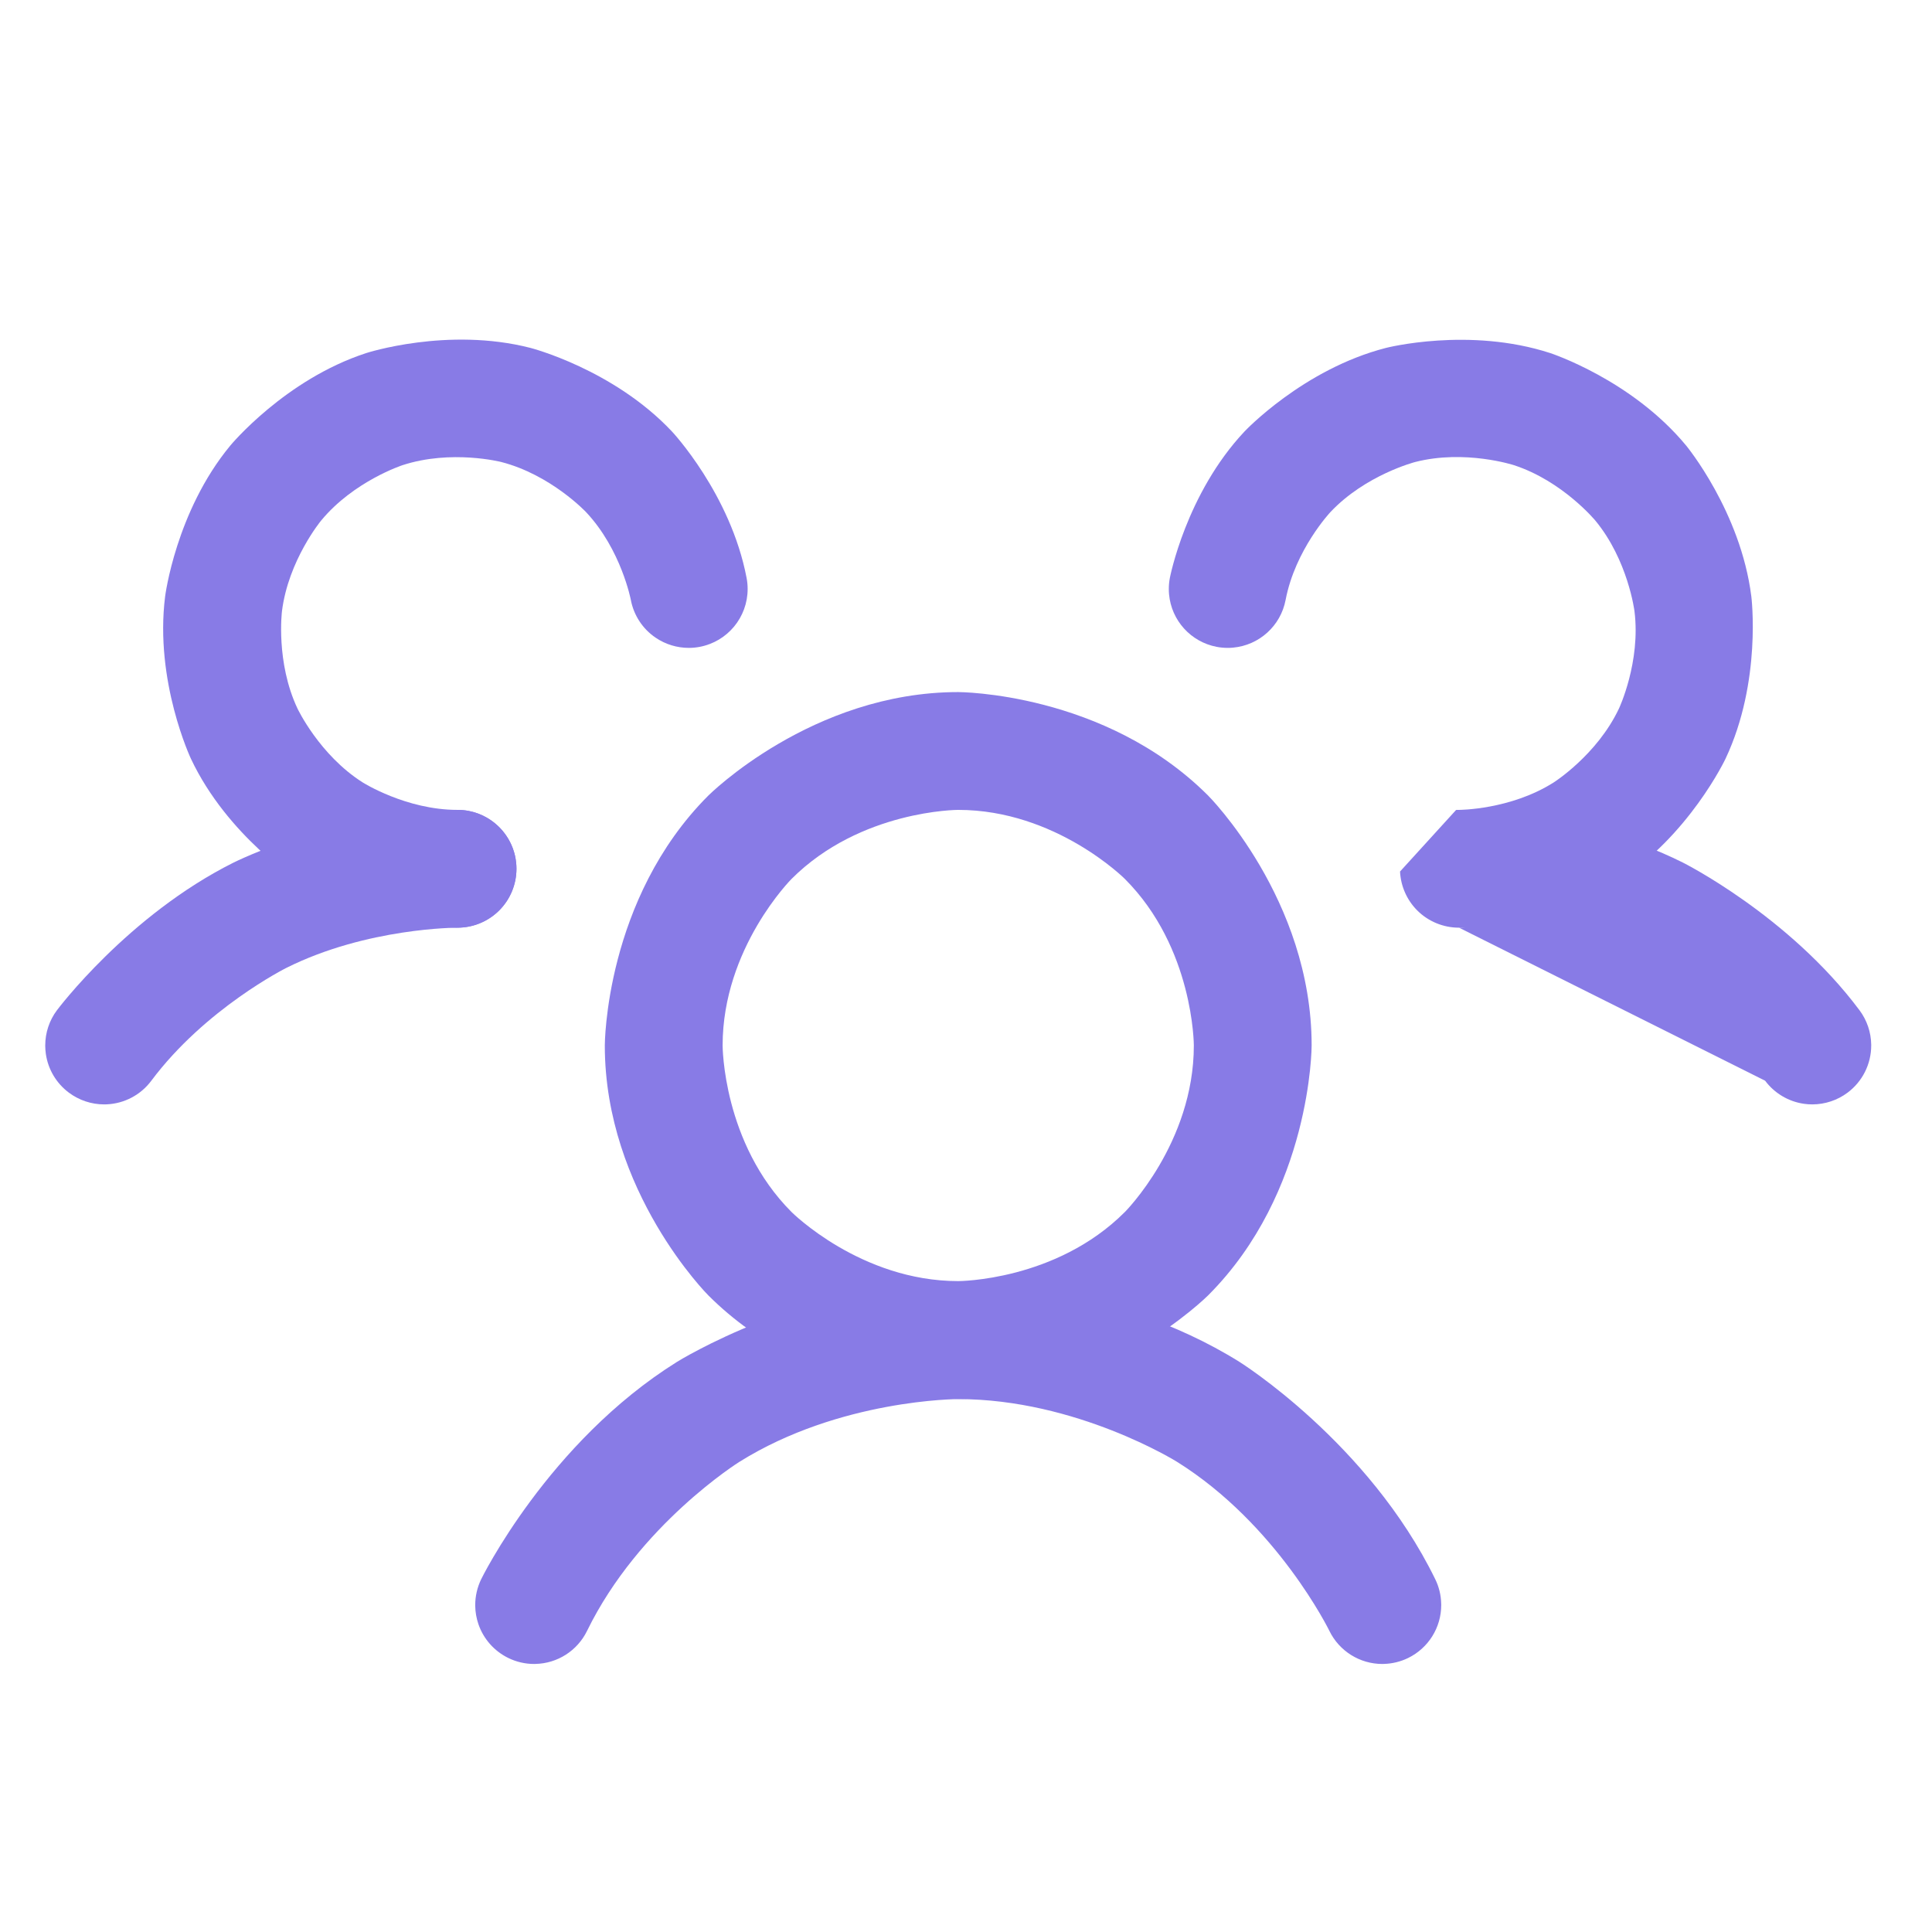
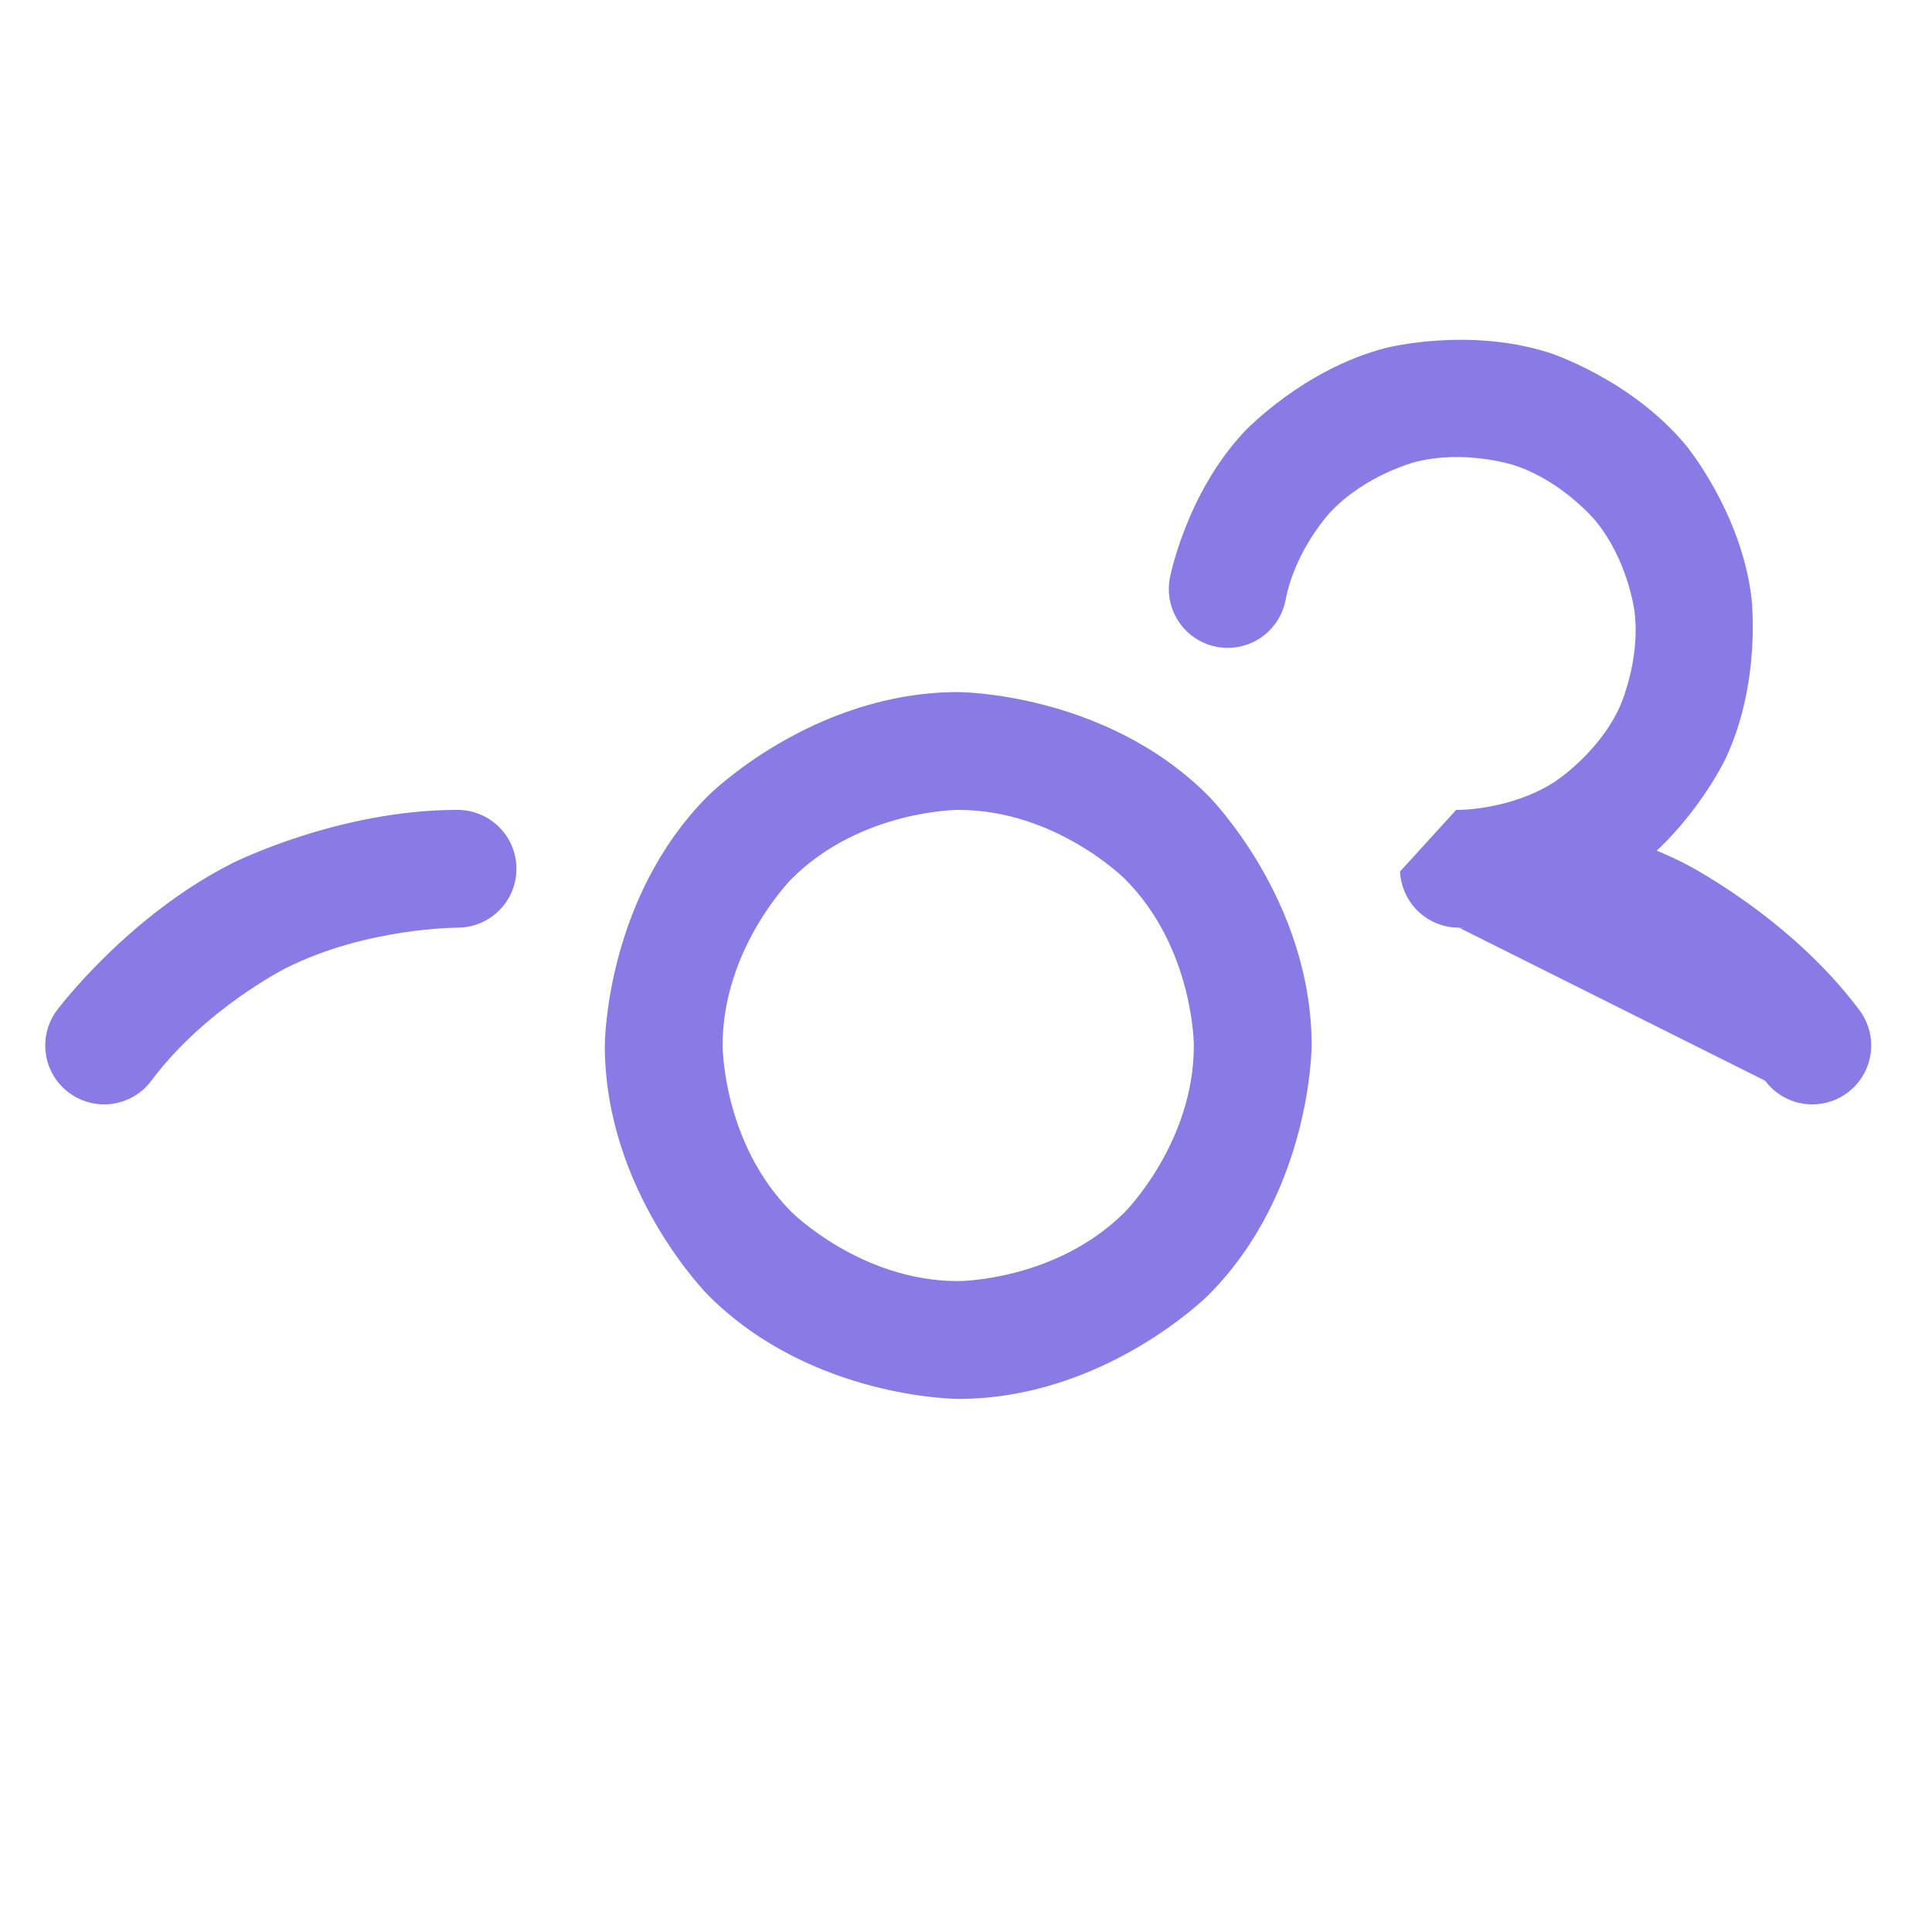
<svg xmlns="http://www.w3.org/2000/svg" width="41" height="41" viewBox="0 0 41 41" fill="none">
  <path fill-rule="evenodd" clip-rule="evenodd" d="M20.335 14.687C20.335 14.687 23.442 14.687 25.638 16.883C25.638 16.883 27.835 19.08 27.835 22.187C27.835 22.187 27.835 25.293 25.638 27.49C25.638 27.49 23.442 29.687 20.335 29.687C20.335 29.687 17.228 29.687 15.032 27.49C15.032 27.49 12.835 25.293 12.835 22.187C12.835 22.187 12.835 19.08 15.032 16.883C15.032 16.883 17.228 14.687 20.335 14.687ZM20.335 17.187C20.335 17.187 18.264 17.187 16.799 18.651C16.799 18.651 15.335 20.116 15.335 22.187C15.335 22.187 15.335 24.258 16.799 25.722C16.799 25.722 18.264 27.187 20.335 27.187C20.335 27.187 22.406 27.187 23.87 25.722C23.87 25.722 25.335 24.258 25.335 22.187C25.335 22.187 25.335 20.116 23.87 18.651C23.87 18.651 22.406 17.187 20.335 17.187Z" fill="#887BE6" />
  <path d="M37.458 22.934C37.657 23.2 37.953 23.377 38.281 23.424C38.34 23.433 38.4 23.437 38.46 23.437L38.462 23.437C38.731 23.436 38.993 23.349 39.208 23.188C39.524 22.952 39.71 22.581 39.71 22.187L39.71 22.172C39.707 21.908 39.62 21.651 39.461 21.438L39.46 21.437C37.958 19.427 35.713 18.305 35.713 18.305C33.468 17.183 30.958 17.187 30.958 17.187L30.96 17.187C31.65 17.187 32.21 17.746 32.21 18.437C32.21 19.126 31.652 19.685 30.963 19.687L37.458 22.934Z" fill="#887BE6" />
-   <path d="M6.075 20.541C7.79 19.683 9.708 19.687 9.708 19.687L9.71 19.687C9.729 19.687 9.749 19.686 9.768 19.685C10.078 19.671 10.372 19.541 10.592 19.322C10.827 19.088 10.959 18.77 10.96 18.439L10.96 18.437C10.96 18.361 10.953 18.286 10.94 18.211C10.831 17.619 10.315 17.188 9.712 17.187L9.71 17.187C7.201 17.183 4.957 18.305 4.957 18.305C2.712 19.427 1.21 21.437 1.21 21.437L1.209 21.438C1.047 21.654 0.96 21.917 0.96 22.187L0.96 22.2C0.961 22.255 0.965 22.311 0.973 22.366C1.02 22.694 1.196 22.989 1.462 23.188C1.678 23.349 1.94 23.437 2.21 23.437C2.227 23.437 2.243 23.436 2.26 23.436C2.636 23.421 2.986 23.237 3.211 22.935C4.359 21.399 6.075 20.541 6.075 20.541Z" fill="#887BE6" />
-   <path d="M24.978 31.022C27.108 32.352 28.211 34.608 28.211 34.608L28.211 34.609C28.421 35.039 28.857 35.312 29.335 35.312L29.369 35.311C29.548 35.306 29.723 35.263 29.883 35.185C30.313 34.975 30.585 34.539 30.585 34.062L30.584 34.028C30.58 33.849 30.537 33.674 30.458 33.513C29.041 30.612 26.303 28.901 26.303 28.901C23.564 27.191 20.335 27.191 20.335 27.191C17.106 27.191 14.367 28.901 14.367 28.901C11.629 30.611 10.212 33.512 10.212 33.512C10.129 33.683 10.085 33.872 10.085 34.062L10.085 34.078C10.087 34.211 10.11 34.343 10.153 34.468C10.261 34.782 10.489 35.039 10.787 35.185C10.957 35.268 11.145 35.312 11.335 35.312L11.364 35.311C11.831 35.301 12.253 35.03 12.458 34.61C13.561 32.352 15.692 31.022 15.692 31.022C17.823 29.691 20.335 29.691 20.335 29.691C22.847 29.691 24.978 31.022 24.978 31.022Z" fill="#887BE6" />
-   <path d="M12.438 10.869C13.184 11.663 13.388 12.734 13.388 12.734C13.45 13.059 13.639 13.347 13.914 13.533C14.121 13.674 14.366 13.749 14.616 13.749L14.624 13.749C14.7 13.749 14.776 13.741 14.851 13.727C15.44 13.614 15.866 13.099 15.866 12.499L15.866 12.492C15.866 12.416 15.858 12.34 15.844 12.265C15.504 10.481 14.26 9.157 14.26 9.157C13.016 7.834 11.257 7.383 11.257 7.383C9.498 6.931 7.771 7.493 7.771 7.493C6.044 8.056 4.887 9.456 4.887 9.456C3.73 10.856 3.504 12.658 3.504 12.658C3.277 14.46 4.052 16.102 4.052 16.102C4.826 17.745 6.361 18.717 6.361 18.717C7.894 19.688 9.71 19.687 9.71 19.687L9.711 19.687C10.043 19.686 10.361 19.554 10.595 19.32C10.829 19.085 10.96 18.768 10.96 18.437L10.96 18.435C10.959 17.746 10.4 17.187 9.71 17.187L9.709 17.187C8.619 17.188 7.698 16.605 7.698 16.605C6.778 16.022 6.313 15.036 6.313 15.036C5.848 14.05 5.984 12.969 5.984 12.969C6.12 11.888 6.814 11.048 6.814 11.048C7.508 10.208 8.544 9.871 8.544 9.871C9.581 9.534 10.636 9.804 10.636 9.804C11.692 10.075 12.438 10.869 12.438 10.869Z" fill="#887BE6" />
+   <path d="M6.075 20.541C7.79 19.683 9.708 19.687 9.708 19.687L9.71 19.687C9.729 19.687 9.749 19.686 9.768 19.685C10.078 19.671 10.372 19.541 10.592 19.322C10.827 19.088 10.959 18.77 10.96 18.439L10.96 18.437C10.96 18.361 10.953 18.286 10.94 18.211C10.831 17.619 10.315 17.188 9.712 17.187L9.71 17.187C7.201 17.183 4.957 18.305 4.957 18.305C2.712 19.427 1.21 21.437 1.21 21.437L1.209 21.438C1.047 21.654 0.96 21.917 0.96 22.187C0.961 22.255 0.965 22.311 0.973 22.366C1.02 22.694 1.196 22.989 1.462 23.188C1.678 23.349 1.94 23.437 2.21 23.437C2.227 23.437 2.243 23.436 2.26 23.436C2.636 23.421 2.986 23.237 3.211 22.935C4.359 21.399 6.075 20.541 6.075 20.541Z" fill="#887BE6" />
  <path d="M32.971 16.605C32.051 17.188 30.961 17.187 30.961 17.187L30.96 17.187C30.94 17.187 30.921 17.187 30.901 17.188L29.711 18.495C29.726 18.806 29.856 19.1 30.075 19.32C30.309 19.554 30.627 19.686 30.959 19.687L30.96 19.687C32.775 19.688 34.309 18.717 34.309 18.717C35.843 17.745 36.618 16.102 36.618 16.102C37.393 14.46 37.166 12.658 37.166 12.658C36.94 10.856 35.783 9.456 35.783 9.456C34.626 8.056 32.899 7.493 32.899 7.493C31.172 6.931 29.413 7.383 29.413 7.383C27.654 7.834 26.41 9.157 26.41 9.157C25.166 10.481 24.826 12.265 24.826 12.265C24.811 12.342 24.804 12.421 24.804 12.499C24.804 12.537 24.805 12.574 24.809 12.612C24.859 13.167 25.271 13.622 25.819 13.727C25.897 13.742 25.975 13.749 26.054 13.749C26.091 13.749 26.129 13.748 26.166 13.744C26.722 13.694 27.177 13.282 27.282 12.734C27.486 11.663 28.232 10.869 28.232 10.869C28.978 10.075 30.034 9.804 30.034 9.804C31.089 9.534 32.126 9.871 32.126 9.871C33.162 10.208 33.856 11.048 33.856 11.048C34.55 11.888 34.686 12.969 34.686 12.969C34.822 14.05 34.357 15.036 34.357 15.036C33.892 16.022 32.971 16.605 32.971 16.605Z" fill="#887BE6" />
</svg>